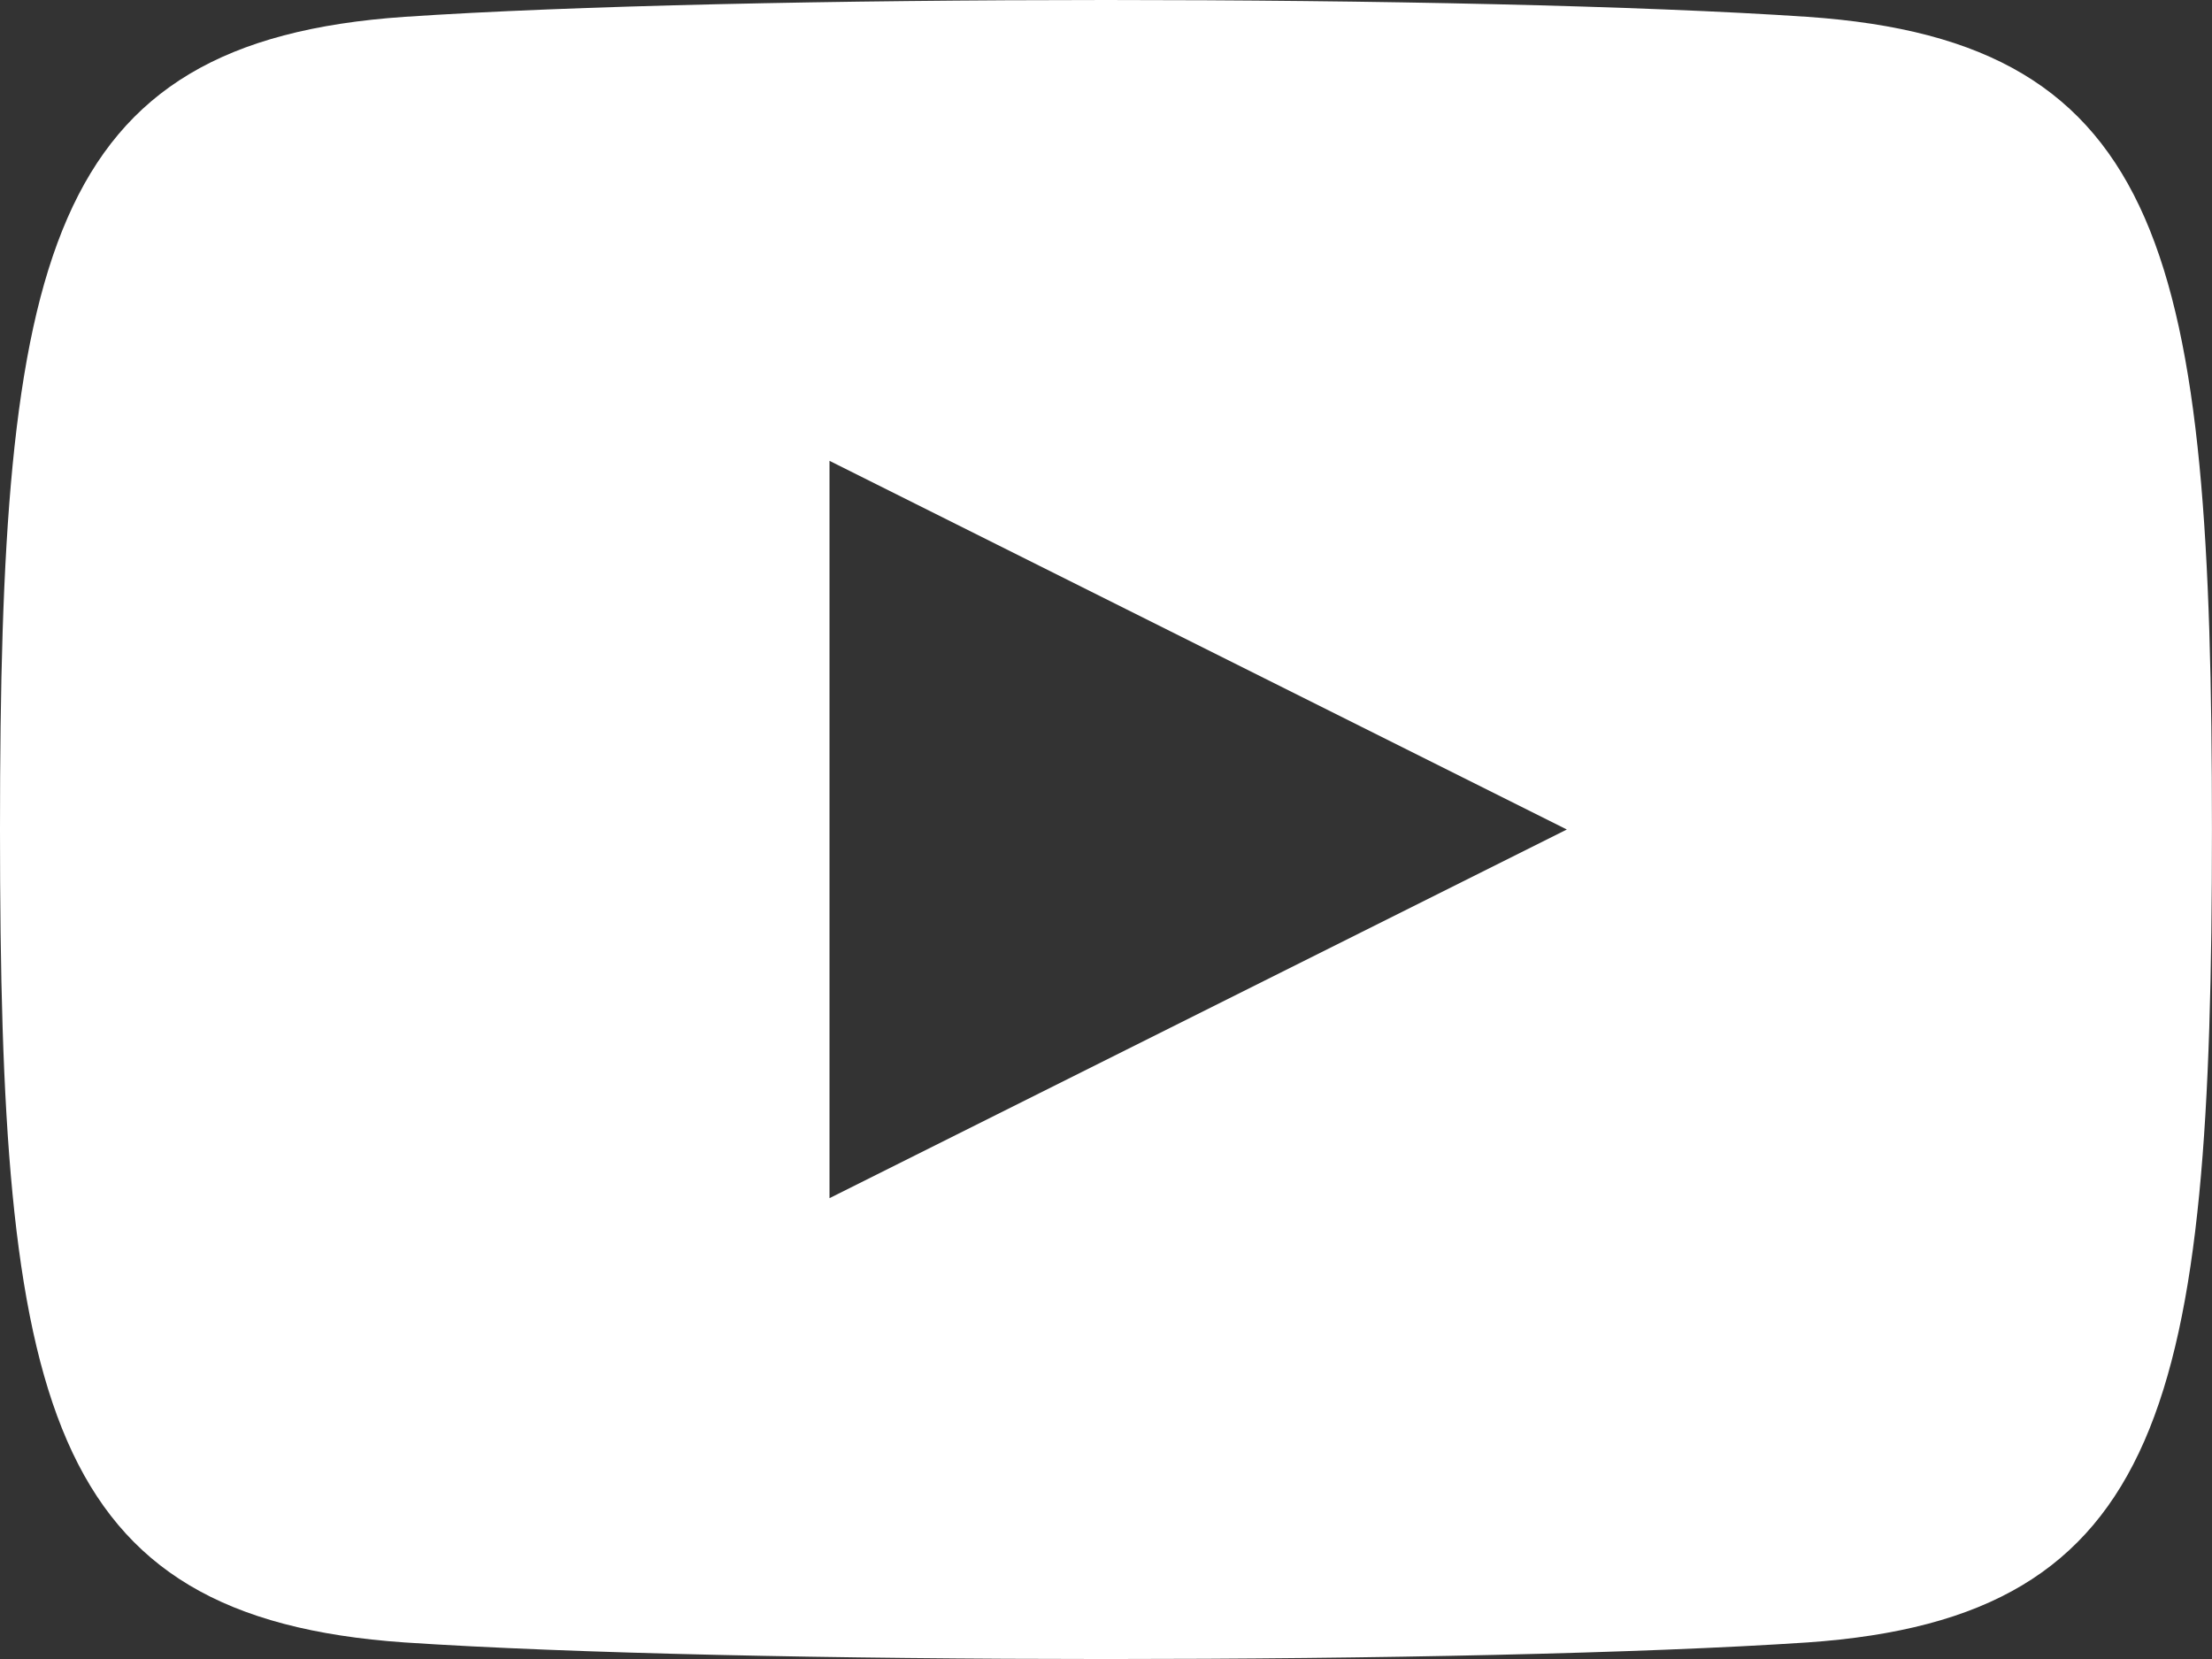
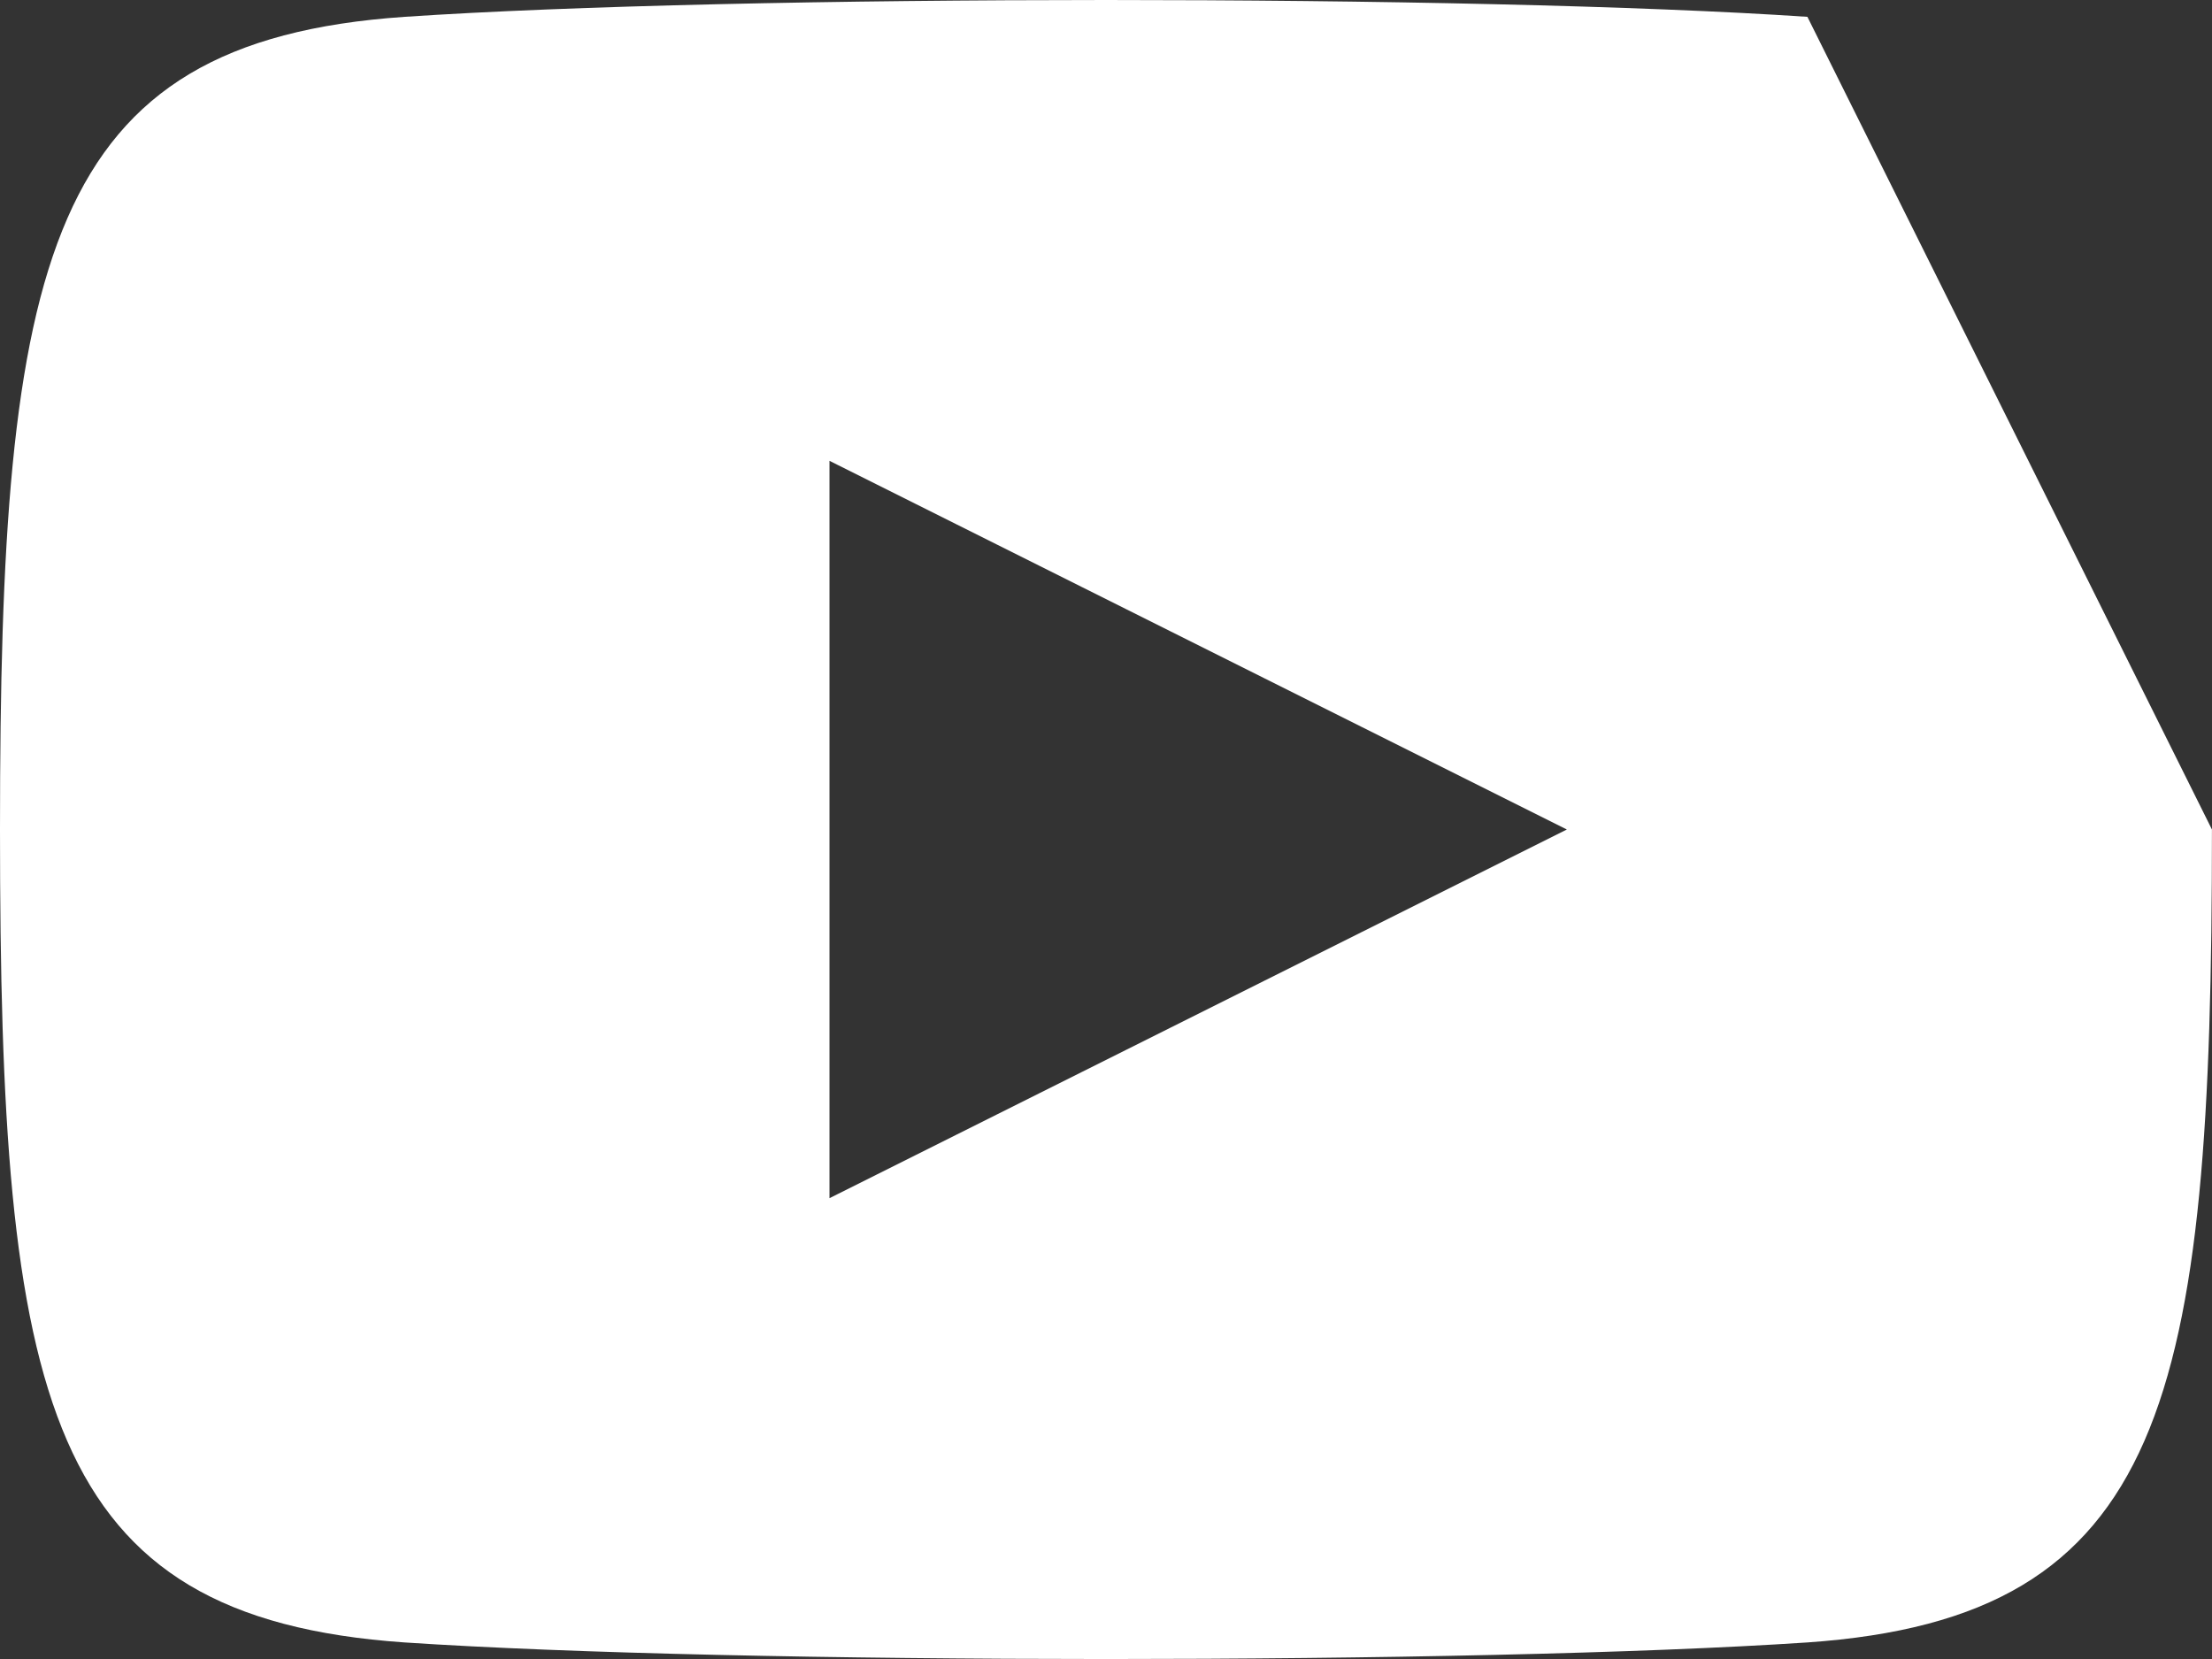
<svg xmlns="http://www.w3.org/2000/svg" width="39.408" height="29.556" viewBox="0 0 39.408 29.556">
  <rect x="0" y="0" width="39.408" height="29.556" fill="#333333" stroke="none" />
-   <path d="M32.2,3.3C26.272,2.9,13.136,2.9,7.208,3.3.8,3.739,0,7.6,0,17.778S.788,31.817,7.208,32.261c5.911.394,19.08.394,24.991,0,6.4-.443,7.208-4.3,7.208-14.483S38.62,3.739,32.2,3.3ZM14.778,24.346V11.21l13.136,6.568Z" transform="translate(0 -3)" fill="#fff" />
+   <path d="M32.2,3.3C26.272,2.9,13.136,2.9,7.208,3.3.8,3.739,0,7.6,0,17.778S.788,31.817,7.208,32.261c5.911.394,19.08.394,24.991,0,6.4-.443,7.208-4.3,7.208-14.483ZM14.778,24.346V11.21l13.136,6.568Z" transform="translate(0 -3)" fill="#fff" />
</svg>